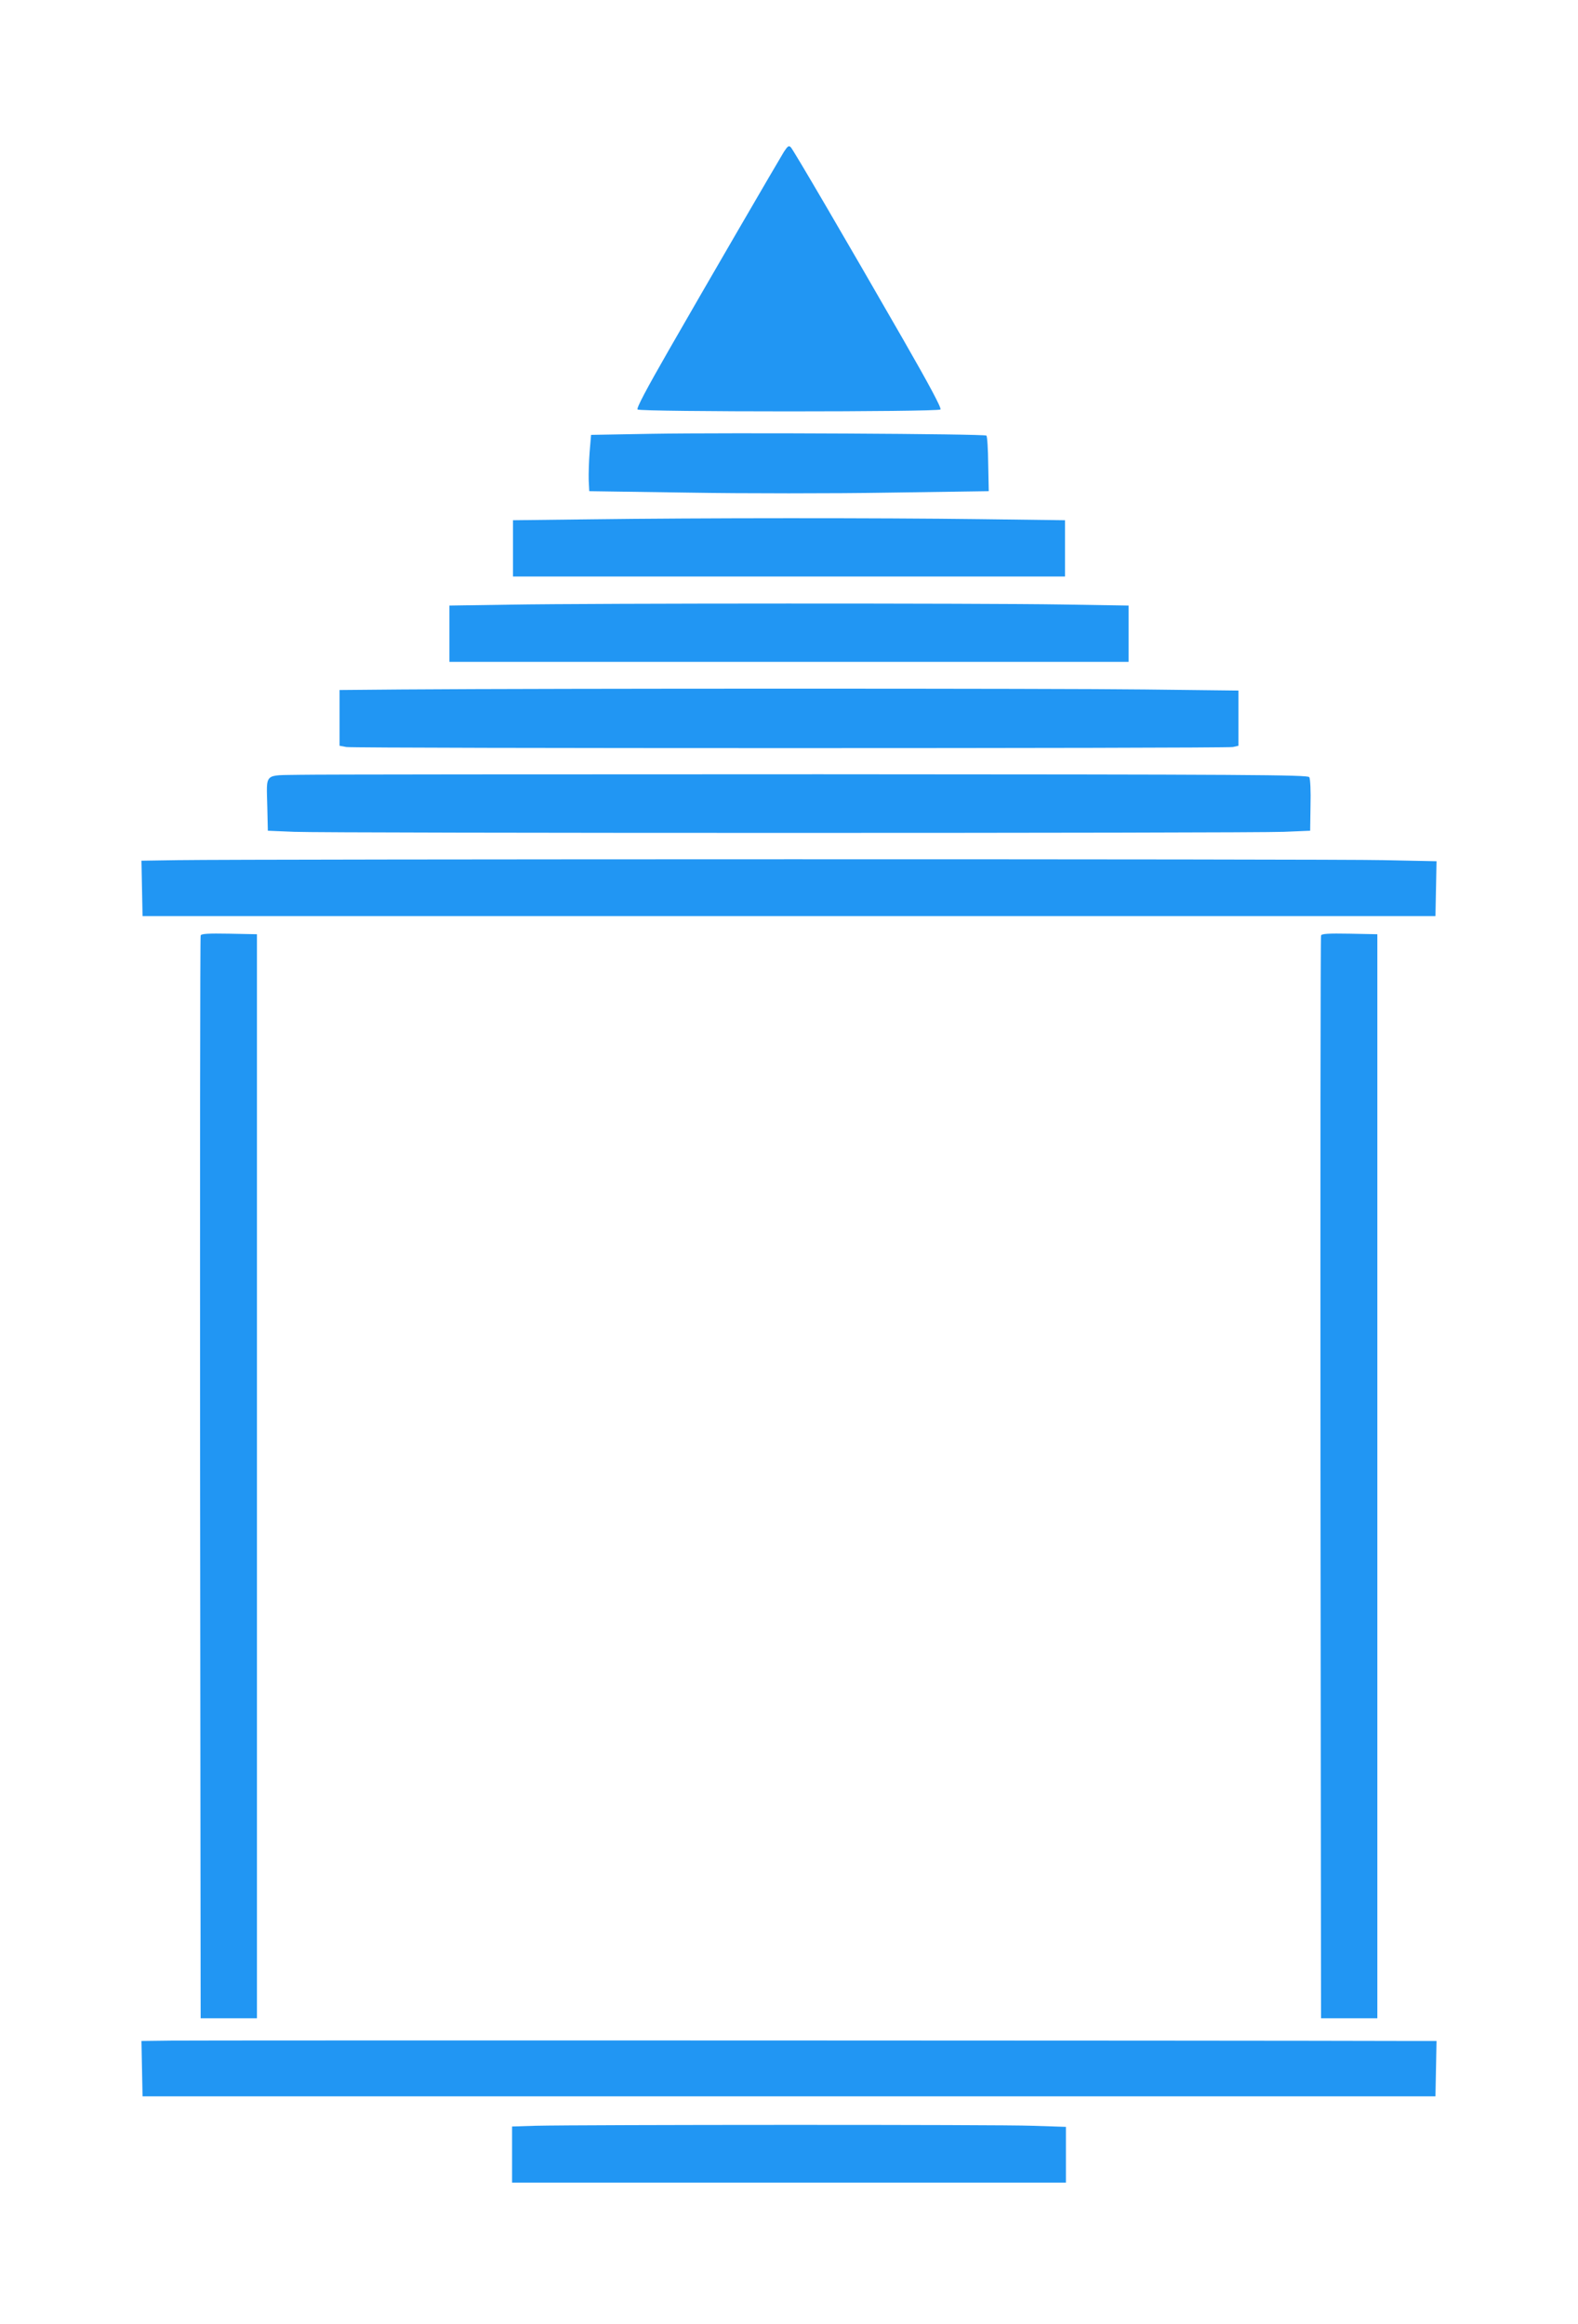
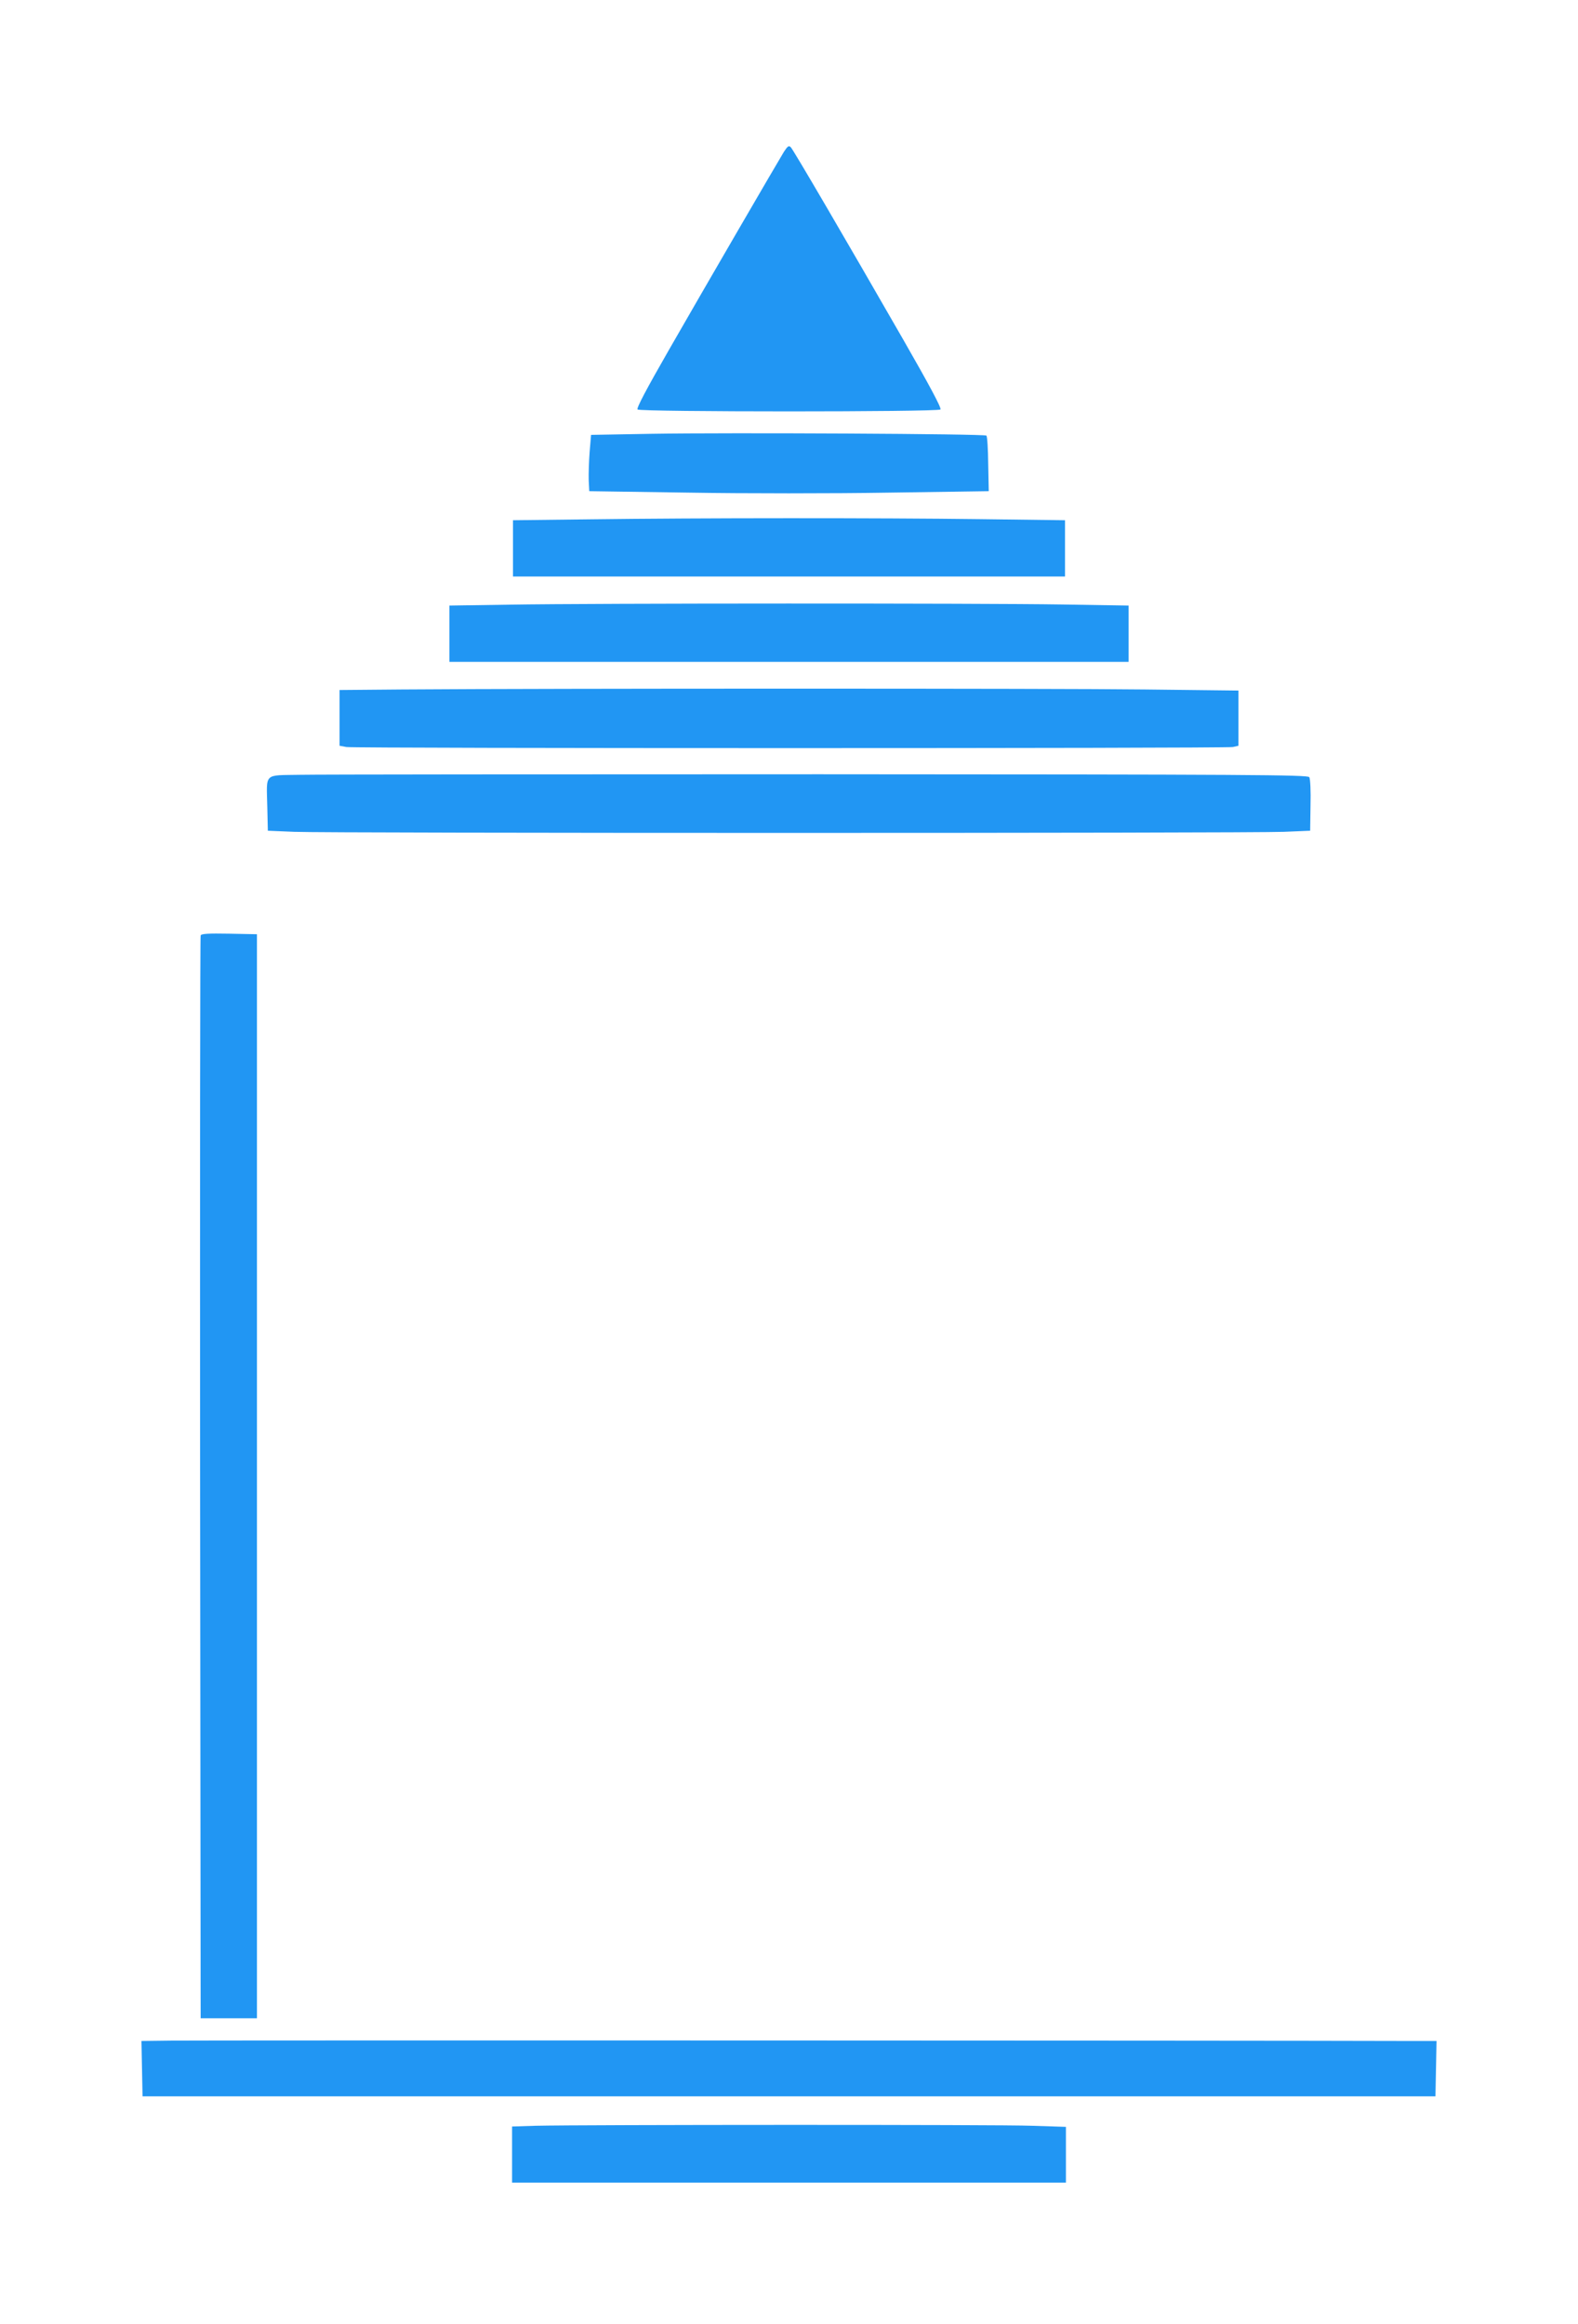
<svg xmlns="http://www.w3.org/2000/svg" version="1.0" width="869pt" height="1280pt" viewBox="0 0 869 1280" preserveAspectRatio="xMidYMid meet">
  <g transform="translate(0,1280) scale(0.1,-0.1)" fill="#2196f3" stroke="none">
    <path d="M4317 11964 c-36 -59 -431 -738 -635 -1094 -121 -211 -178 -318 -171 -325 14 -14 1654 -14 1668 0 7 7 -61 134 -205 385 -317 552 -604 1043 -619 1059 -11 11 -17 7 -38 -25z" />
    <path d="M3590 10411 l-335 -6 -8 -95 c-4 -52 -6 -122 -5 -155 l3 -60 549 -8 c302 -5 797 -5 1100 0 l551 8 -3 150 c-1 82 -5 152 -10 156 -10 10 -1422 17 -1842 10z" />
    <path d="M3245 9940 l-420 -5 0 -155 0 -155 1520 0 1520 0 0 155 0 155 -470 6 c-542 7 -1541 7 -2150 -1z" />
    <path d="M2805 9470 l-330 -5 0 -155 0 -155 1870 0 1870 0 0 155 0 155 -370 6 c-436 7 -2565 7 -3040 -1z" />
    <path d="M2218 9003 l-348 -3 0 -154 0 -153 38 -7 c49 -8 4840 -8 4881 0 l31 7 0 152 0 152 -517 6 c-478 6 -3283 6 -4085 0z" />
    <path d="M1653 8533 c-204 -4 -185 15 -181 -178 l3 -130 145 -6 c189 -8 5261 -8 5450 0 l145 6 2 140 c2 77 -1 147 -7 155 -8 13 -319 15 -2697 16 -1478 0 -2766 -1 -2860 -3z" />
-     <path d="M977 8063 l-198 -3 3 -153 3 -152 3560 0 3560 0 3 151 3 151 -293 6 c-276 7 -6216 6 -6641 0z" />
    <path d="M1105 7648 c-3 -7 -4 -1352 -3 -2988 l3 -2975 155 0 155 0 0 2985 0 2985 -153 3 c-116 2 -154 0 -157 -10z" />
-     <path d="M7275 7648 c-3 -7 -4 -1352 -3 -2988 l3 -2975 155 0 155 0 0 2985 0 2985 -153 3 c-116 2 -154 0 -157 -10z" />
    <path d="M942 1562 l-163 -2 3 -153 3 -152 3560 0 3560 0 3 153 3 152 -158 0 c-886 3 -6687 4 -6811 2z" />
    <path d="M2948 1093 l-128 -4 0 -154 0 -155 1525 0 1525 0 0 153 0 154 -187 6 c-181 7 -2473 6 -2735 0z" />
  </g>
</svg>